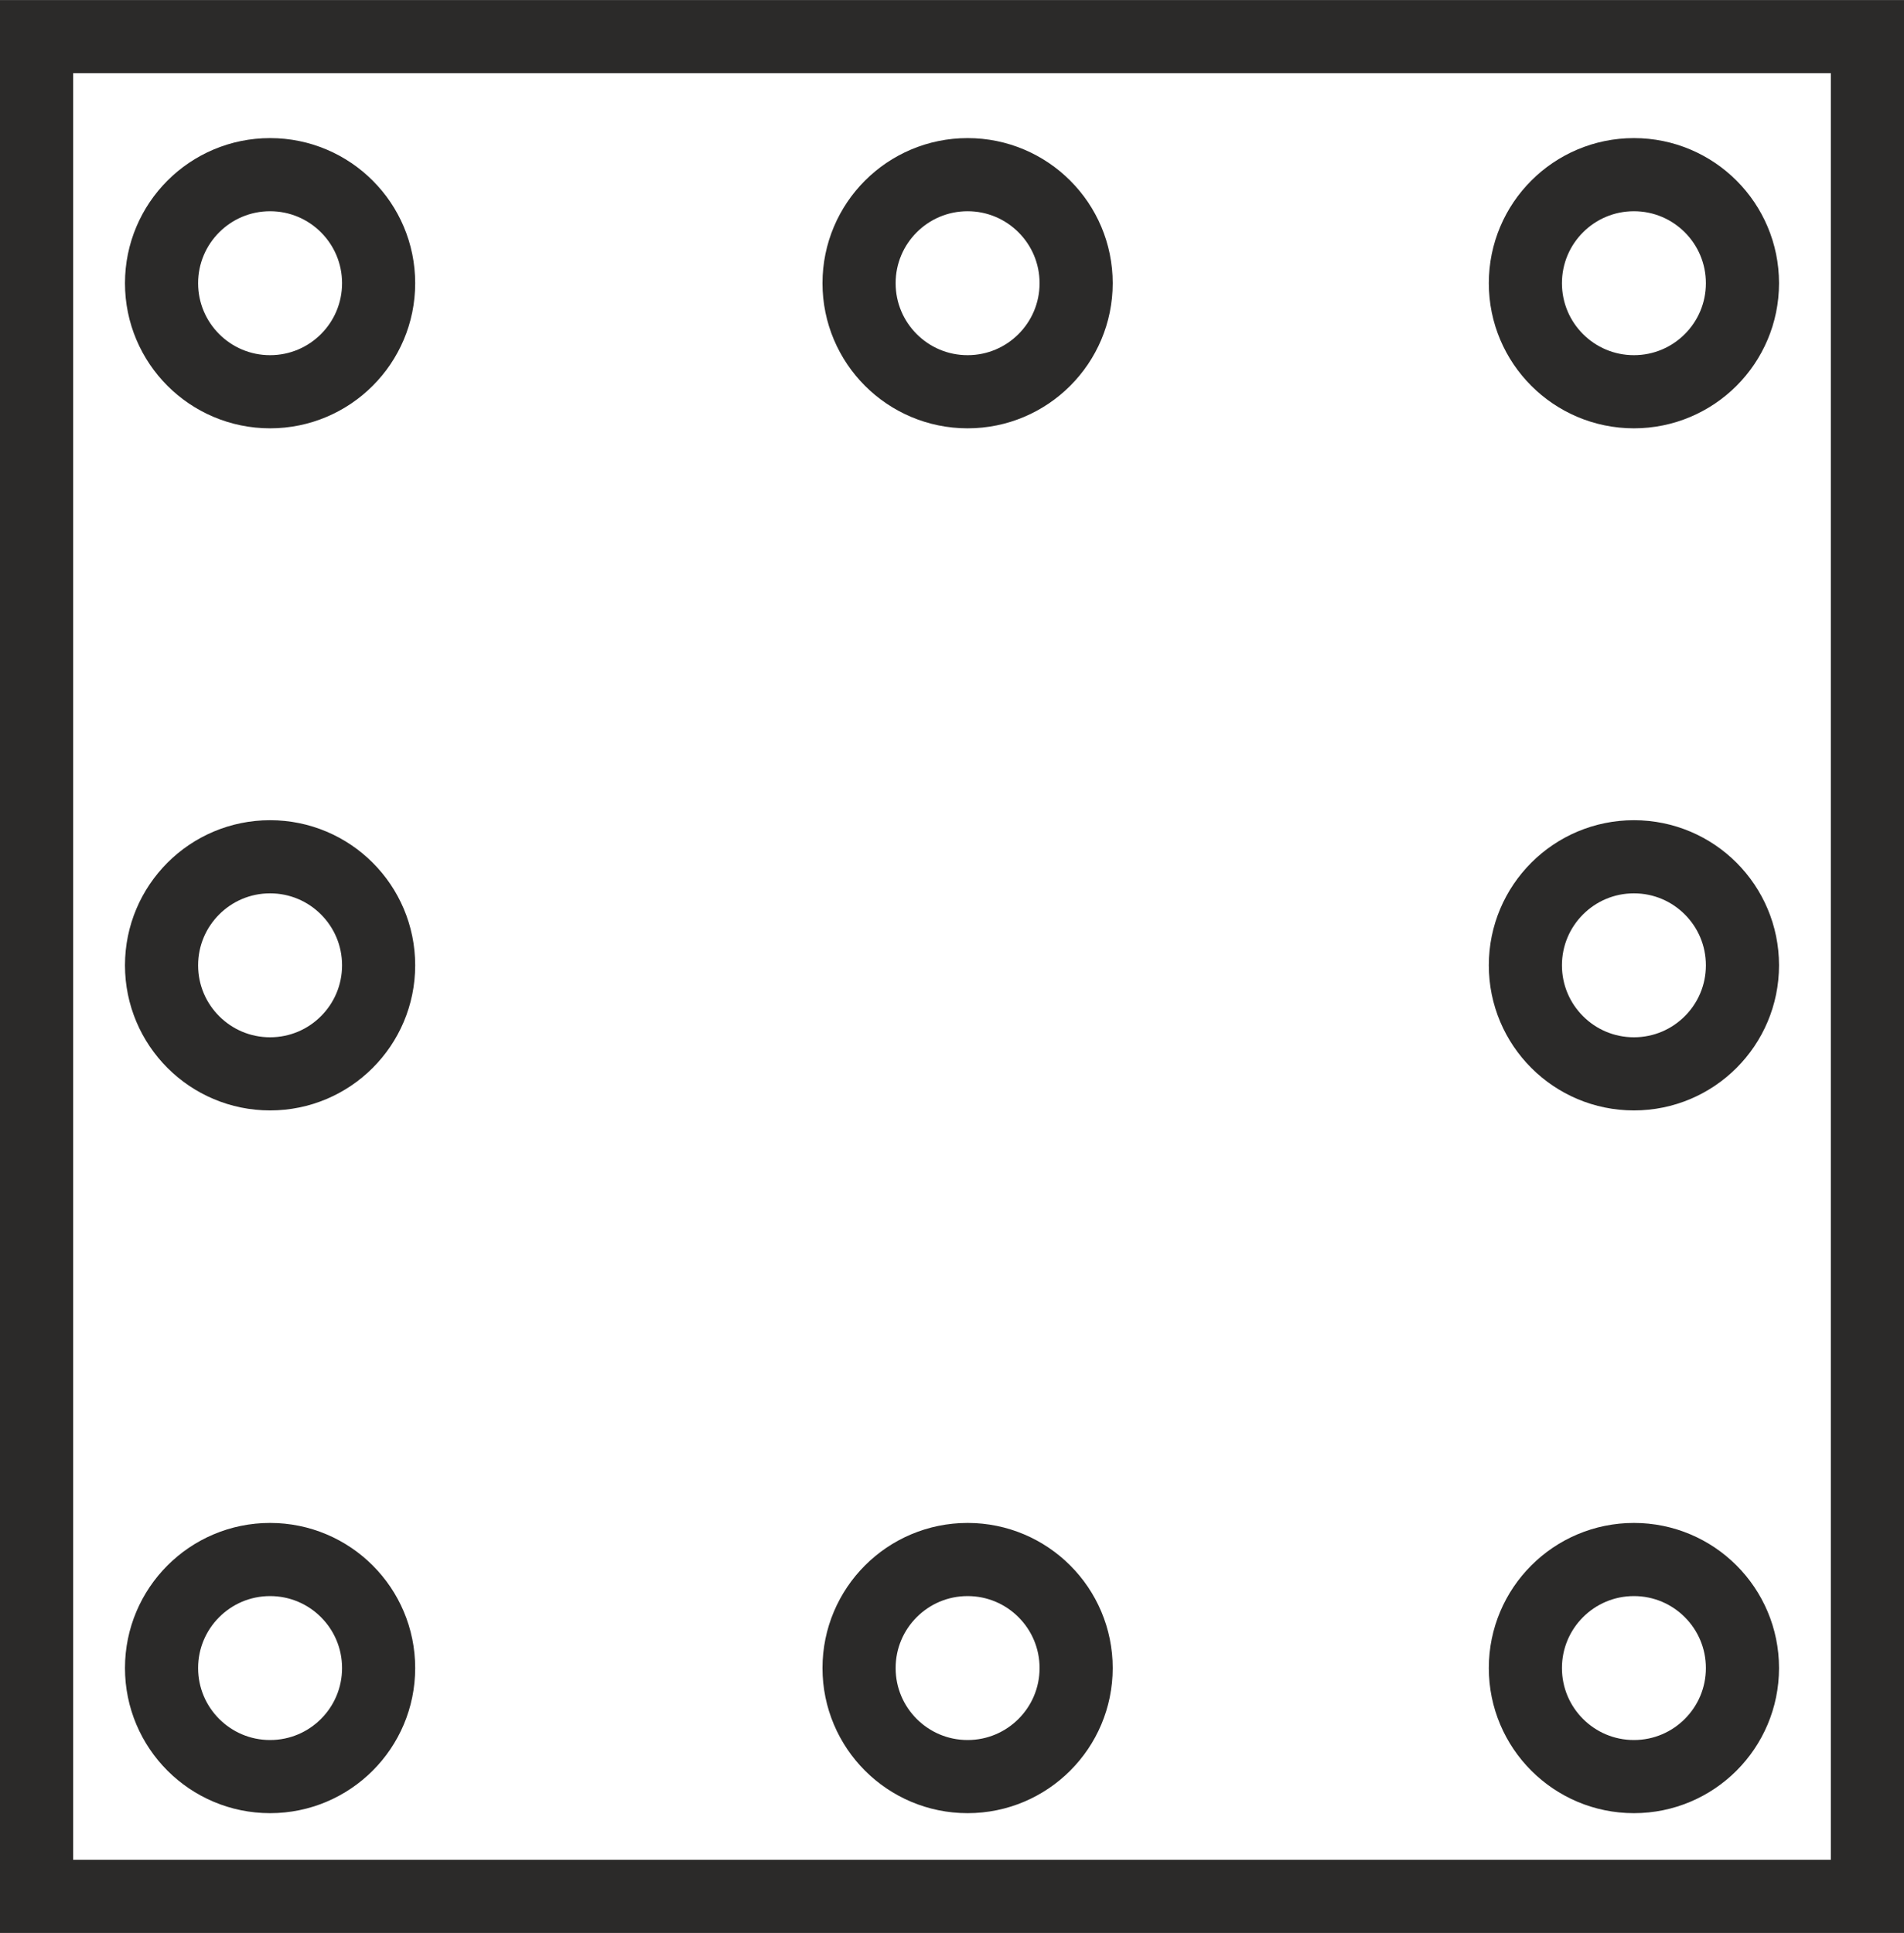
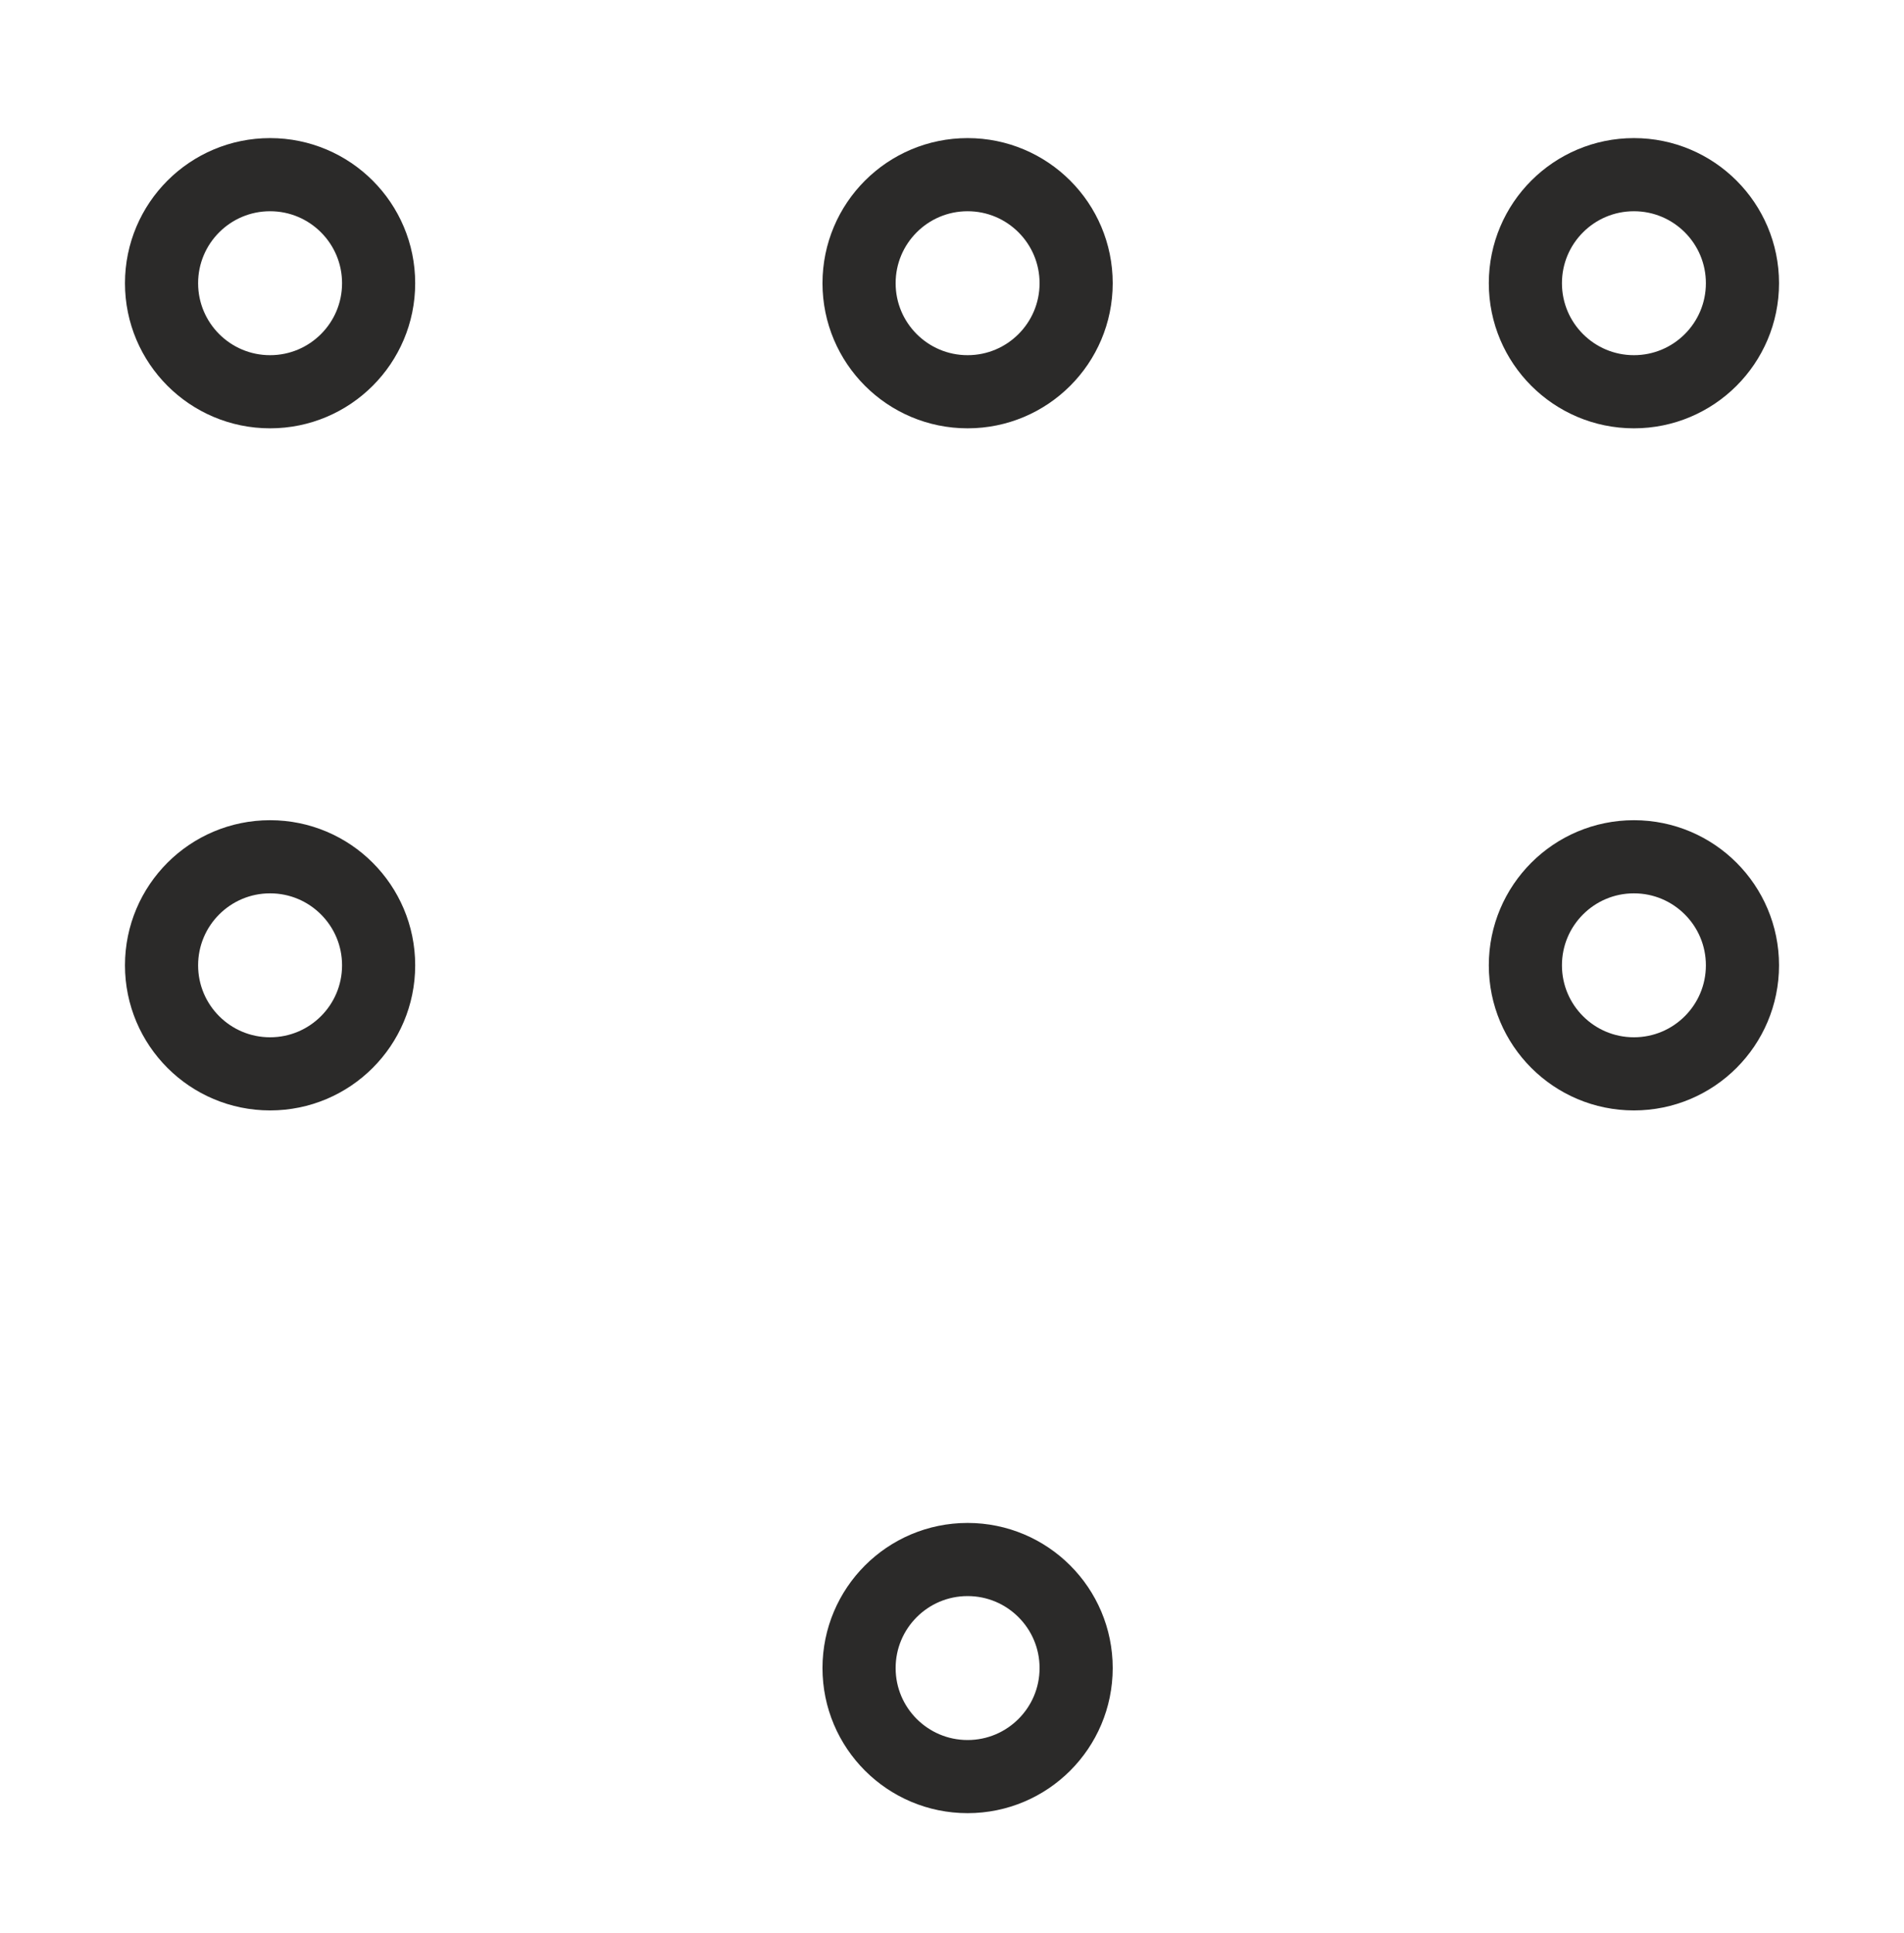
<svg xmlns="http://www.w3.org/2000/svg" xml:space="preserve" width="5.201mm" height="5.28mm" style="shape-rendering:geometricPrecision; text-rendering:geometricPrecision; image-rendering:optimizeQuality; fill-rule:evenodd; clip-rule:evenodd" viewBox="0 0 113.5 115.22">
  <defs>
    <style type="text/css">  .str0 {stroke:#2B2A29;stroke-width:4.36;stroke-miterlimit:22.926} .fil0 {fill:none}  </style>
  </defs>
  <g id="Слой_x0020_1">
    <g id="_2478106522624">
-       <rect class="fil0 str0" x="2.18" y="2.18" width="109.14" height="110.86" />
      <circle class="fil0 str0" cx="16.1" cy="16.88" r="6.47" />
      <circle class="fil0 str0" cx="97.4" cy="16.88" r="6.47" />
-       <circle class="fil0 str0" cx="16.1" cy="99.43" r="6.47" />
-       <circle class="fil0 str0" cx="97.4" cy="99.43" r="6.47" />
      <circle class="fil0 str0" cx="16.1" cy="57.54" r="6.47" />
      <circle class="fil0 str0" cx="97.4" cy="57.54" r="6.47" />
      <circle class="fil0 str0" cx="57.68" cy="16.88" r="6.47" />
      <circle class="fil0 str0" cx="57.68" cy="99.43" r="6.47" />
    </g>
  </g>
</svg>